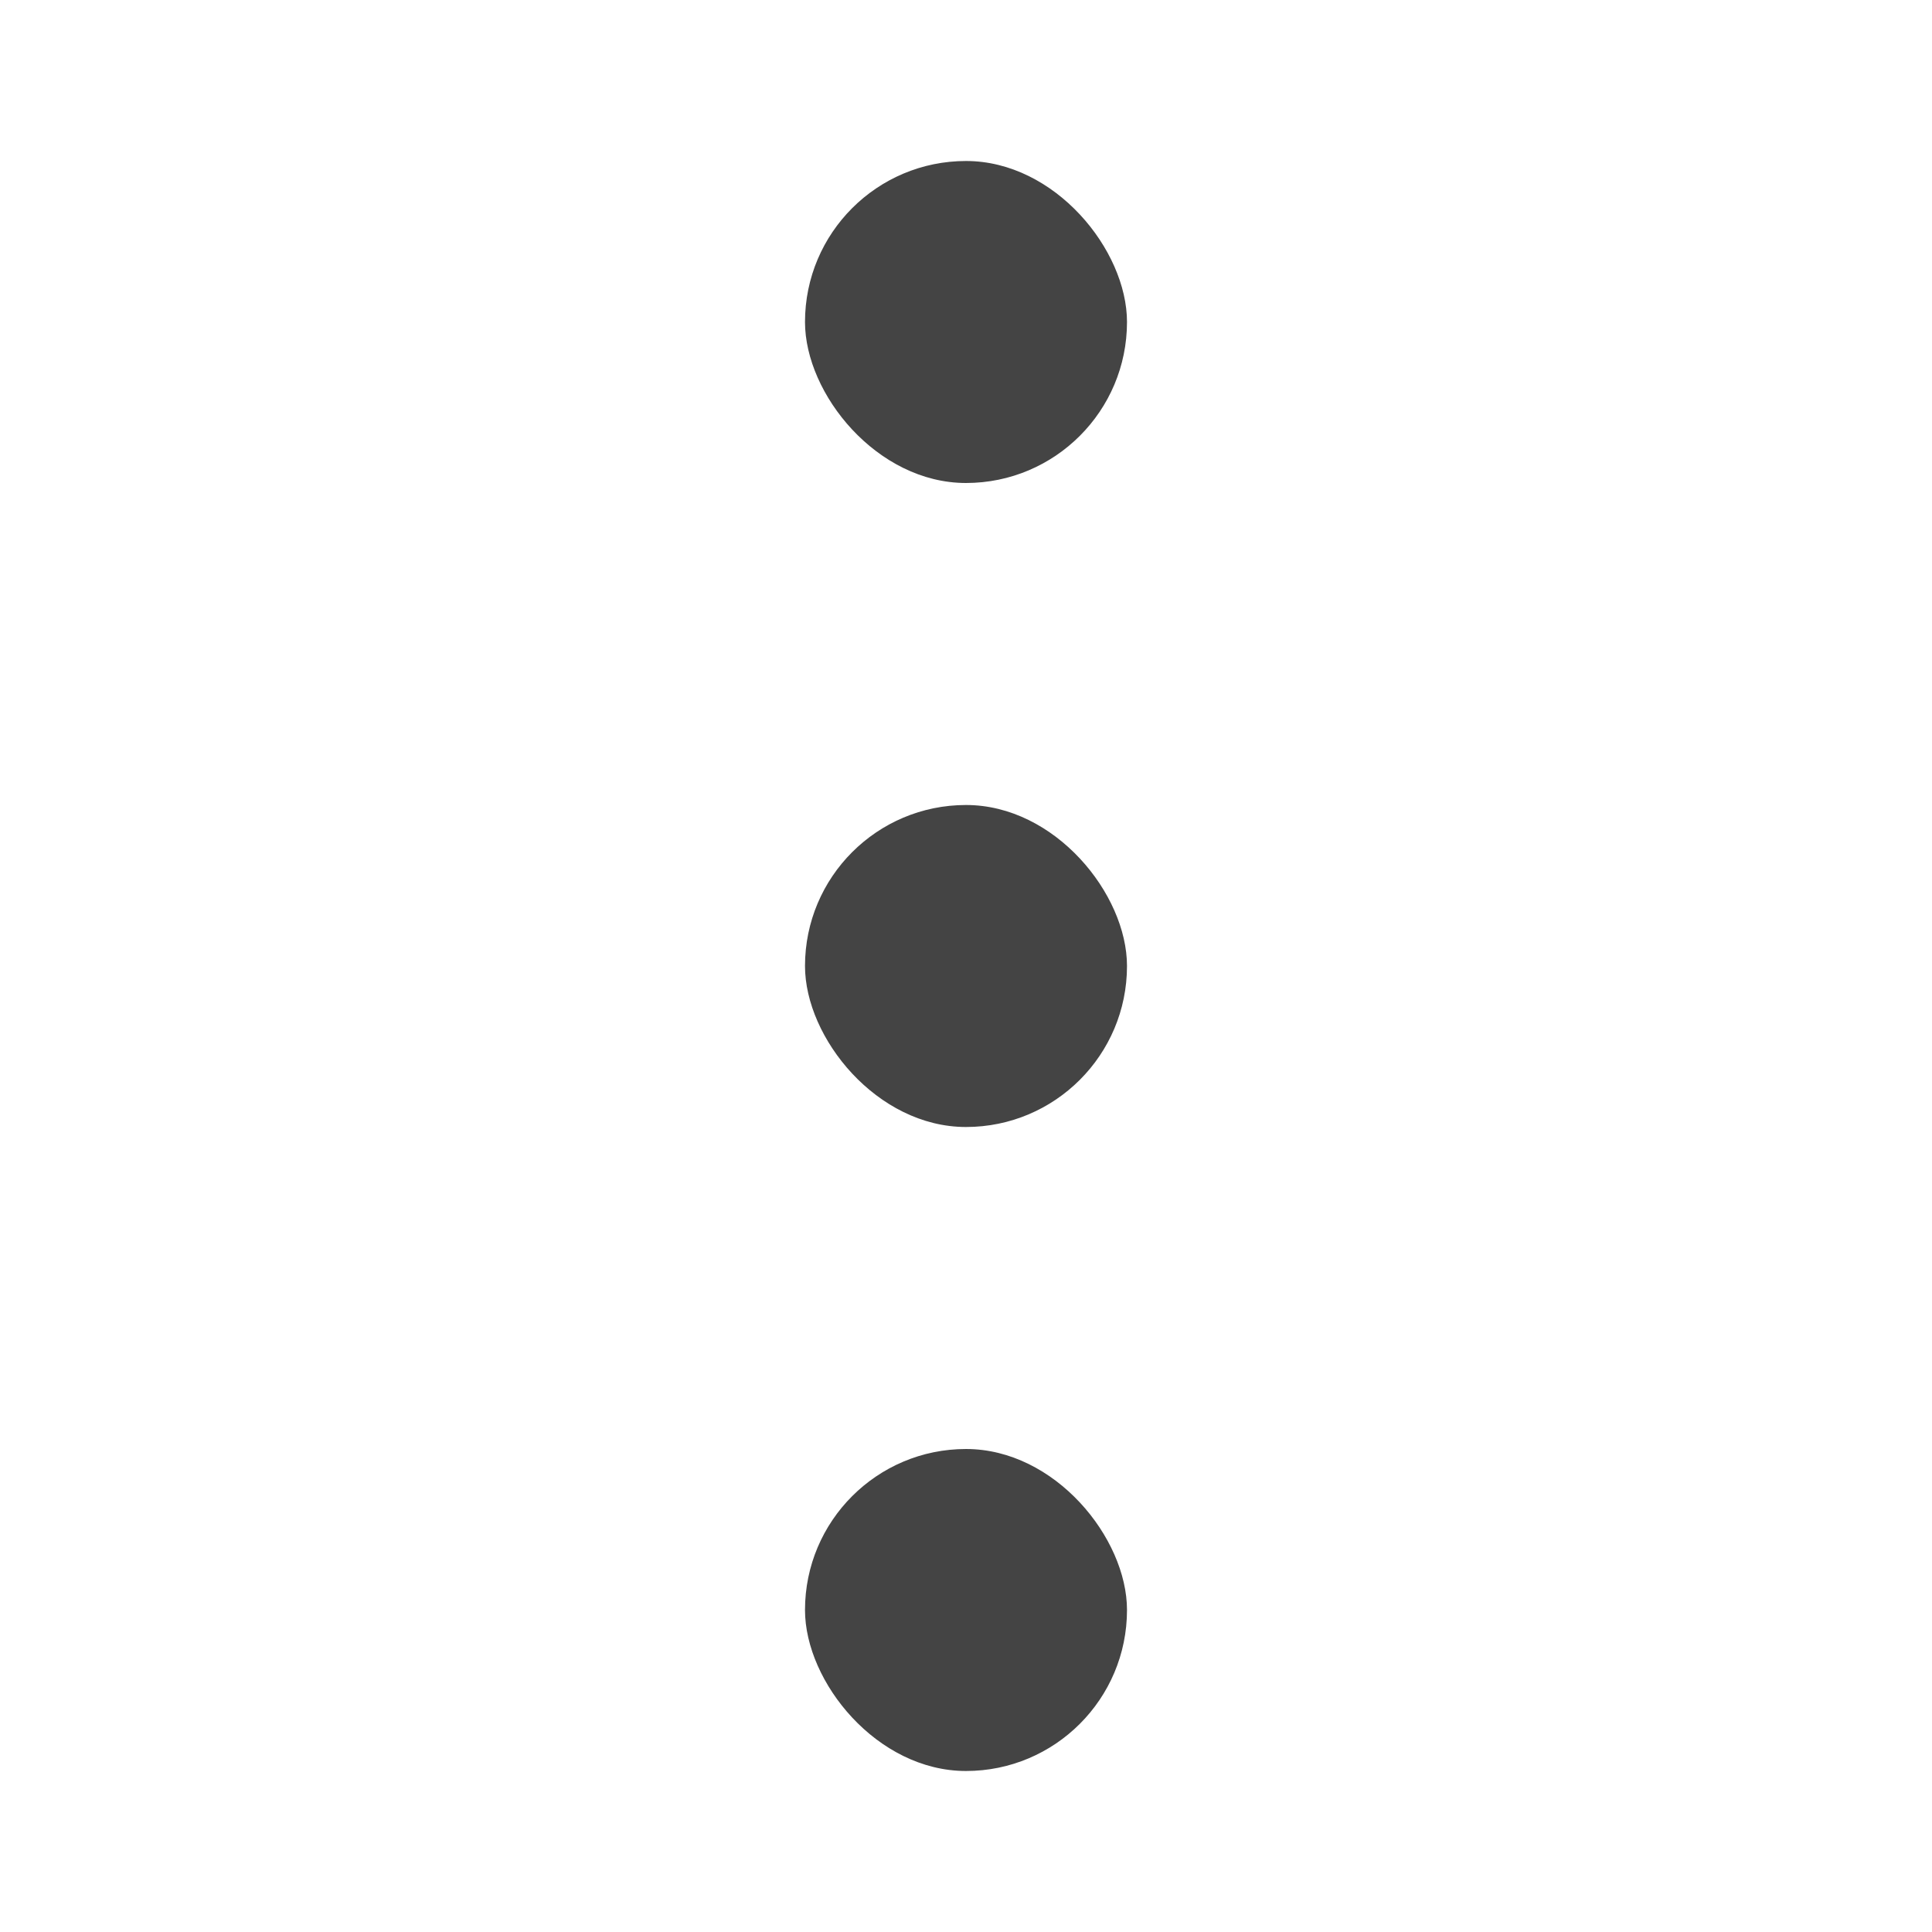
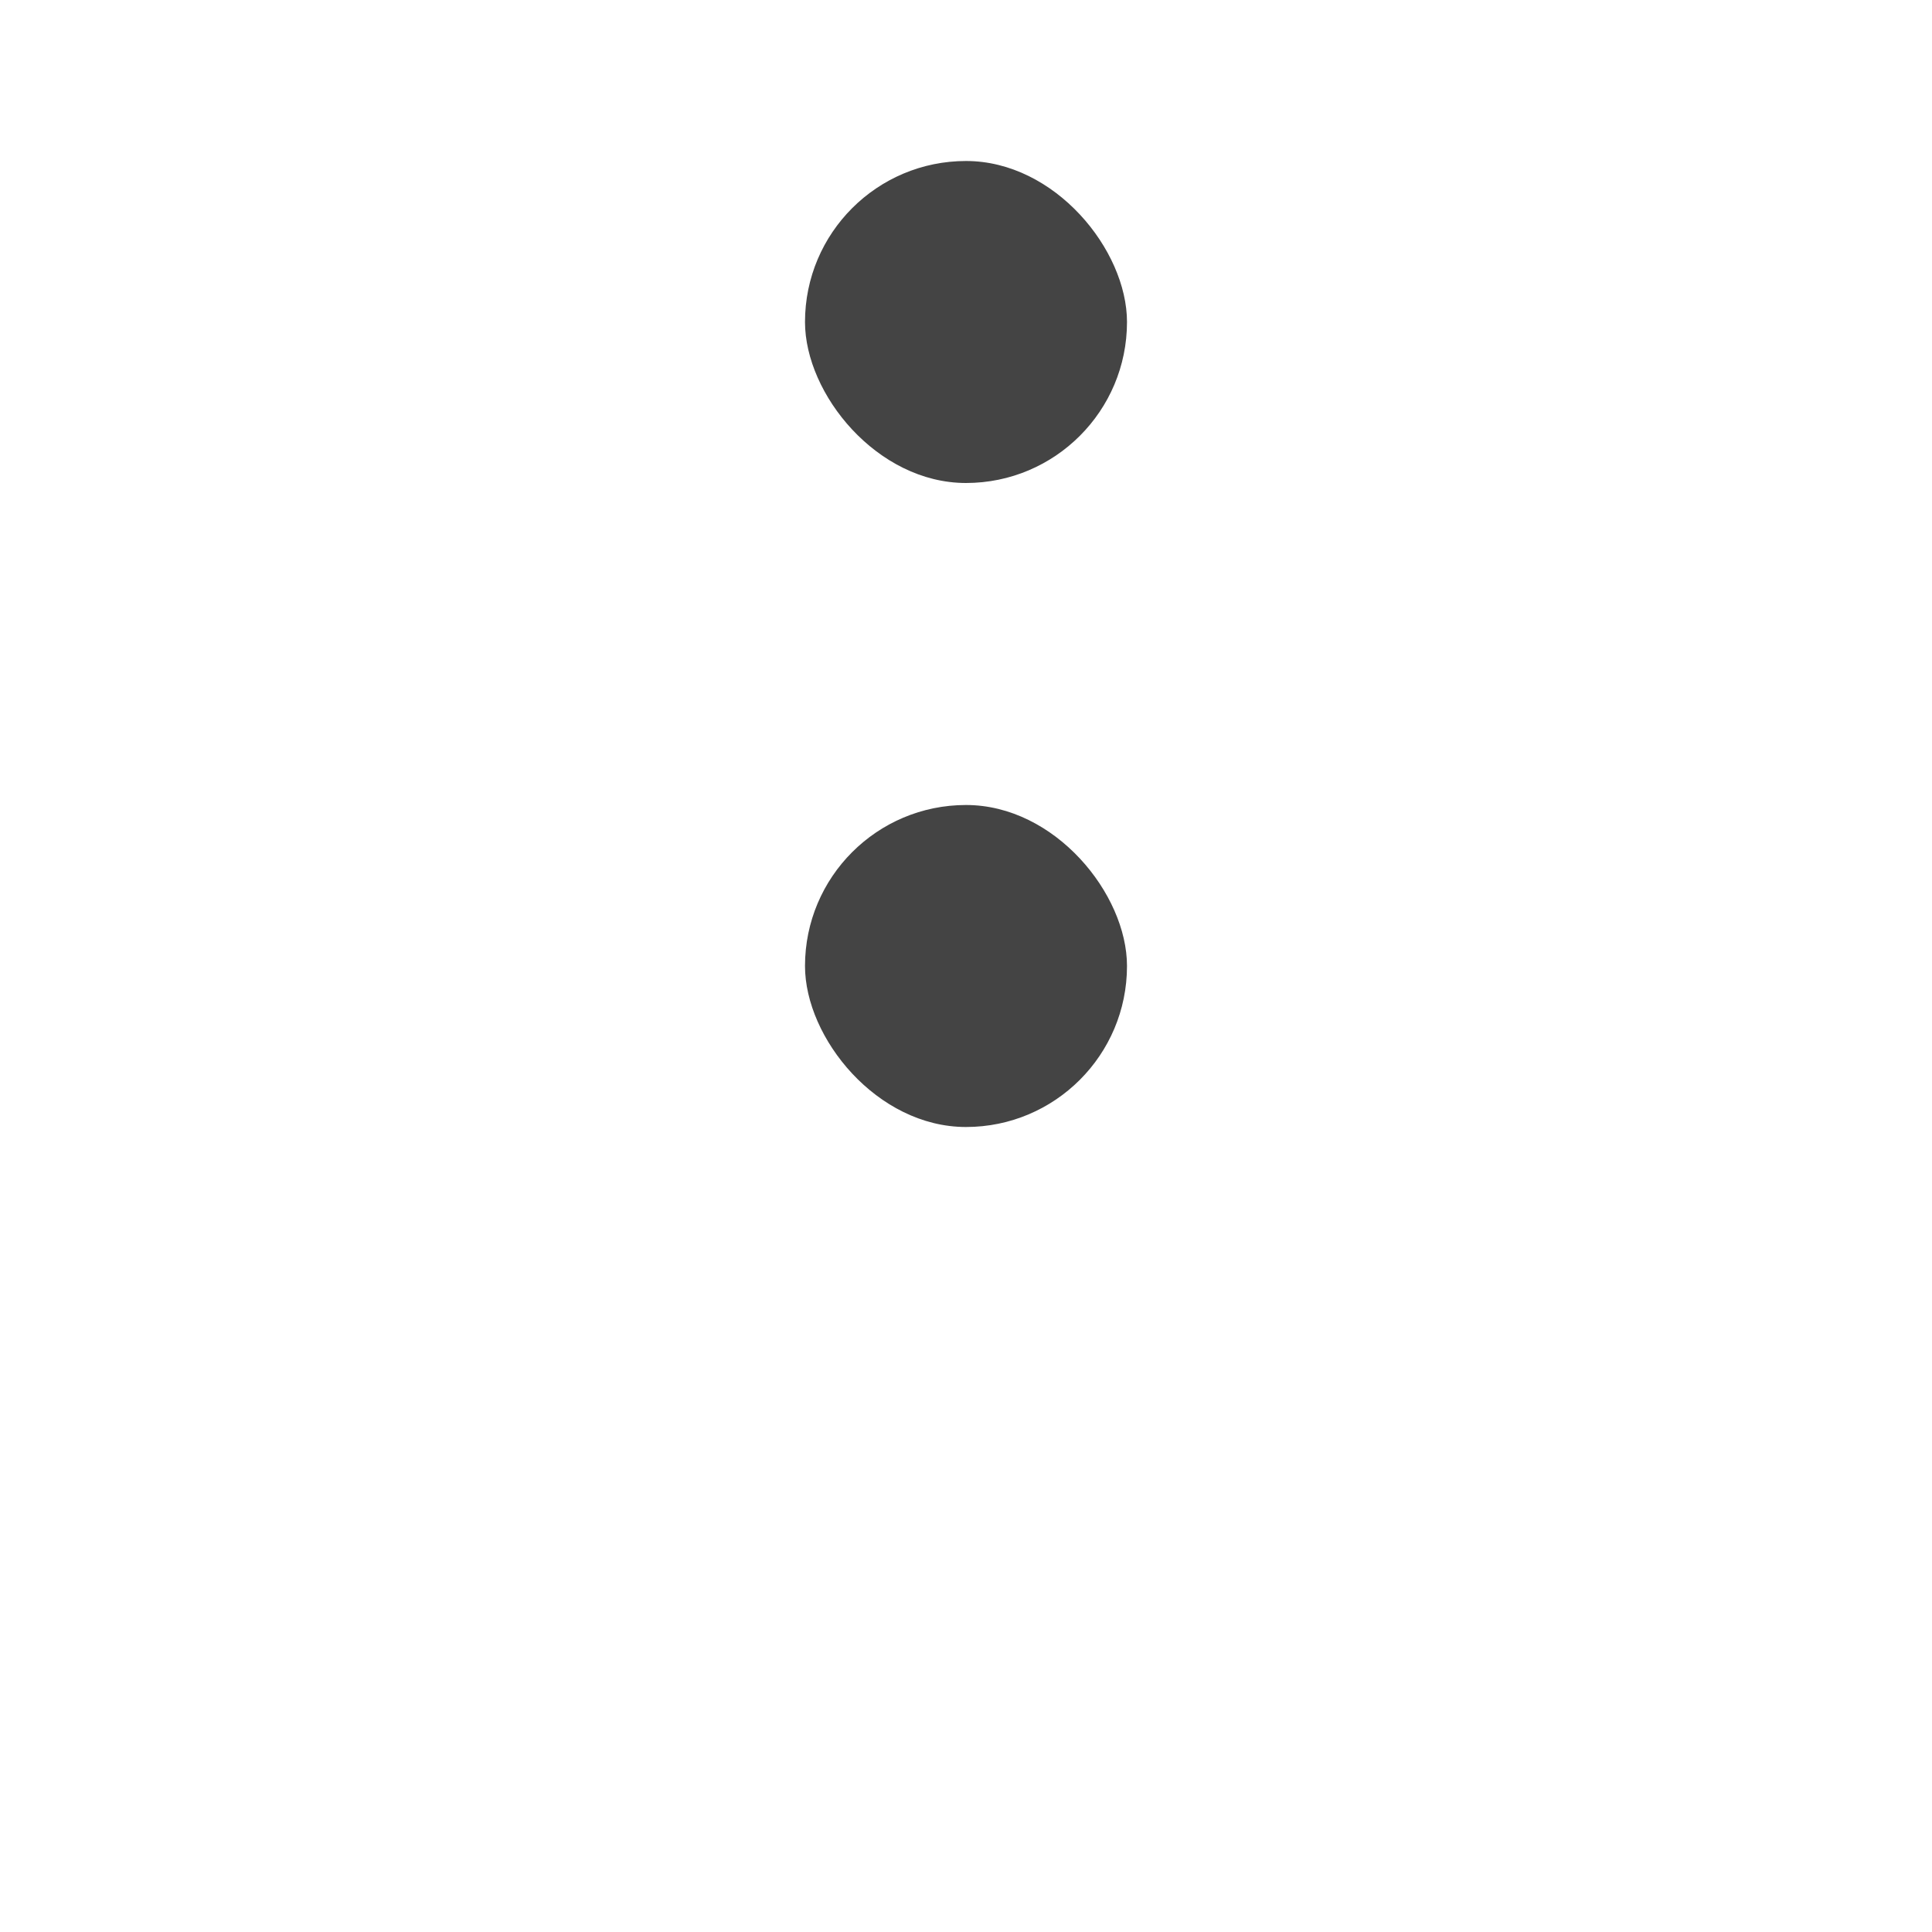
<svg xmlns="http://www.w3.org/2000/svg" width="24" height="24" viewBox="0 0 24 24" fill="none">
  <rect x="10" y="10" width="4" height="4" rx="2" fill="#444444" />
  <rect x="10" y="2" width="4" height="4" rx="2" fill="#444444" />
-   <rect x="10" y="18" width="4" height="4" rx="2" fill="#444444" />
</svg>